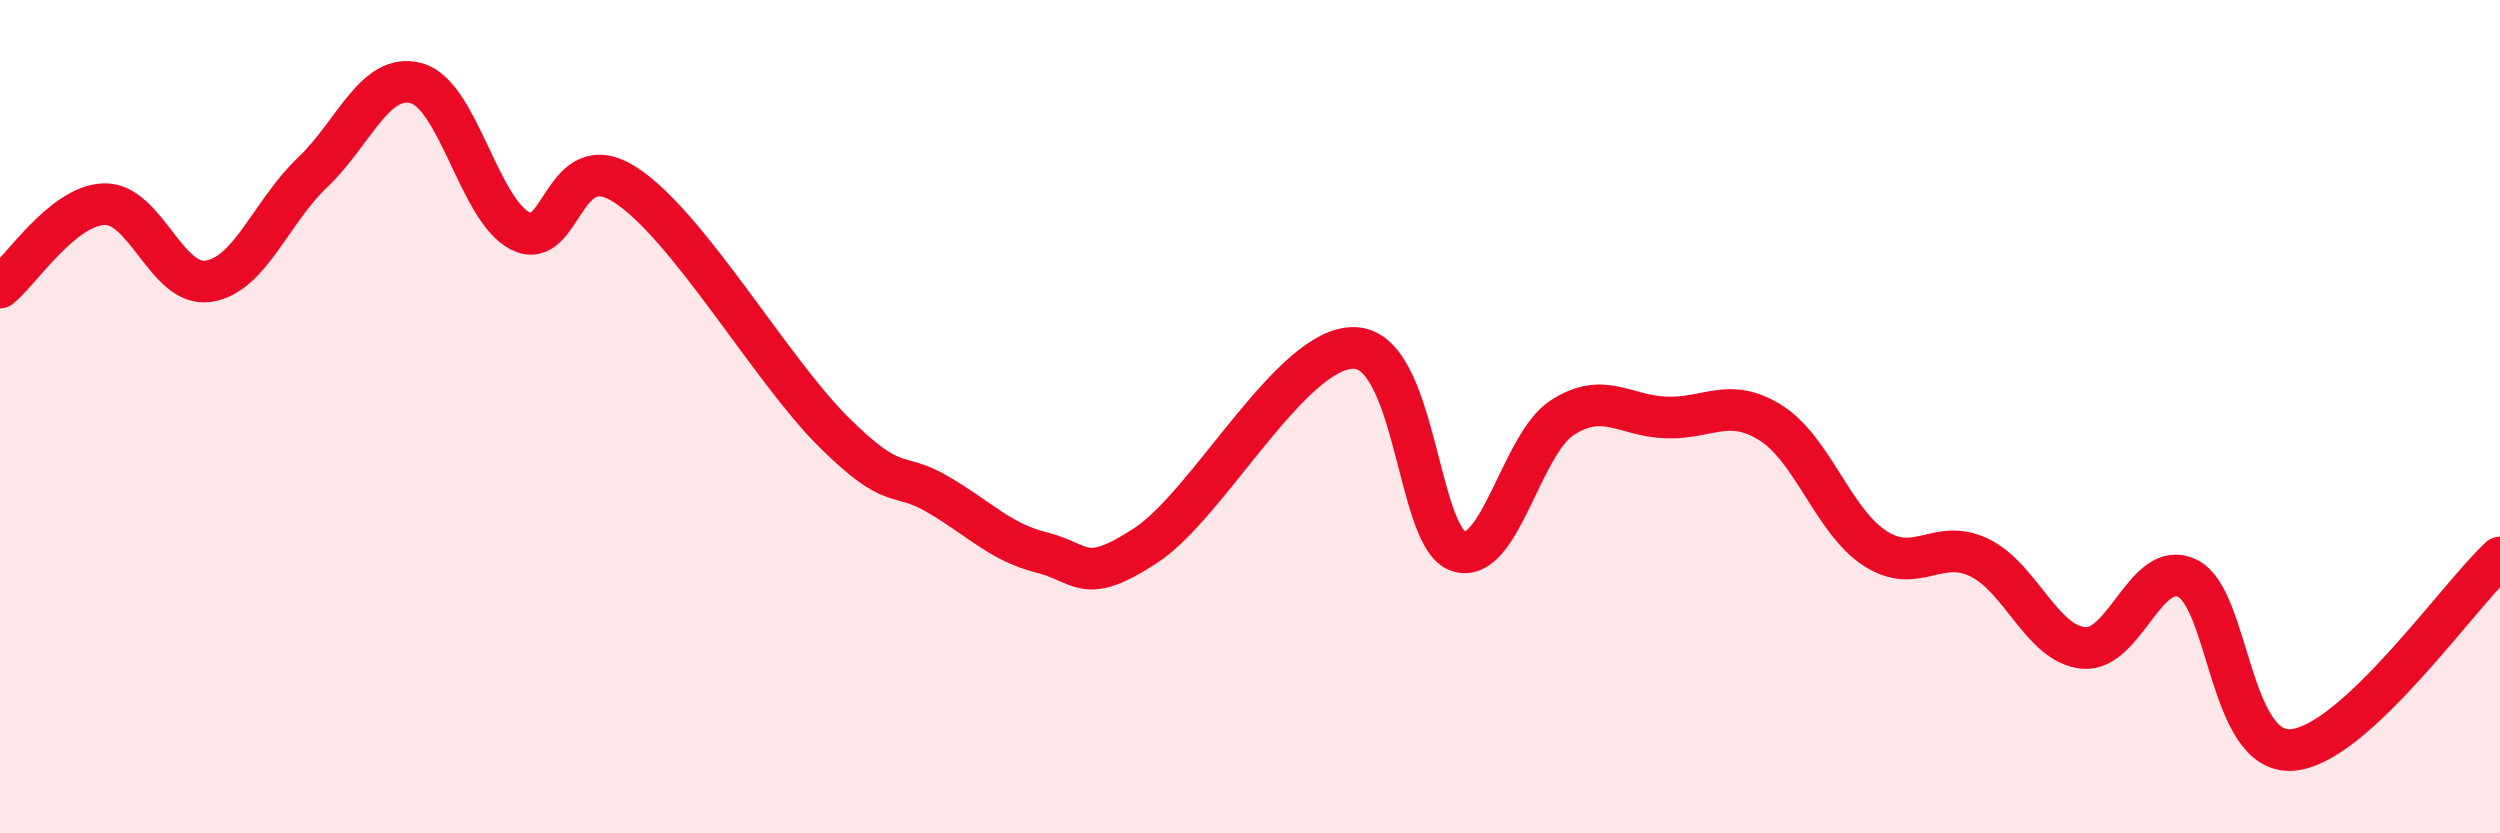
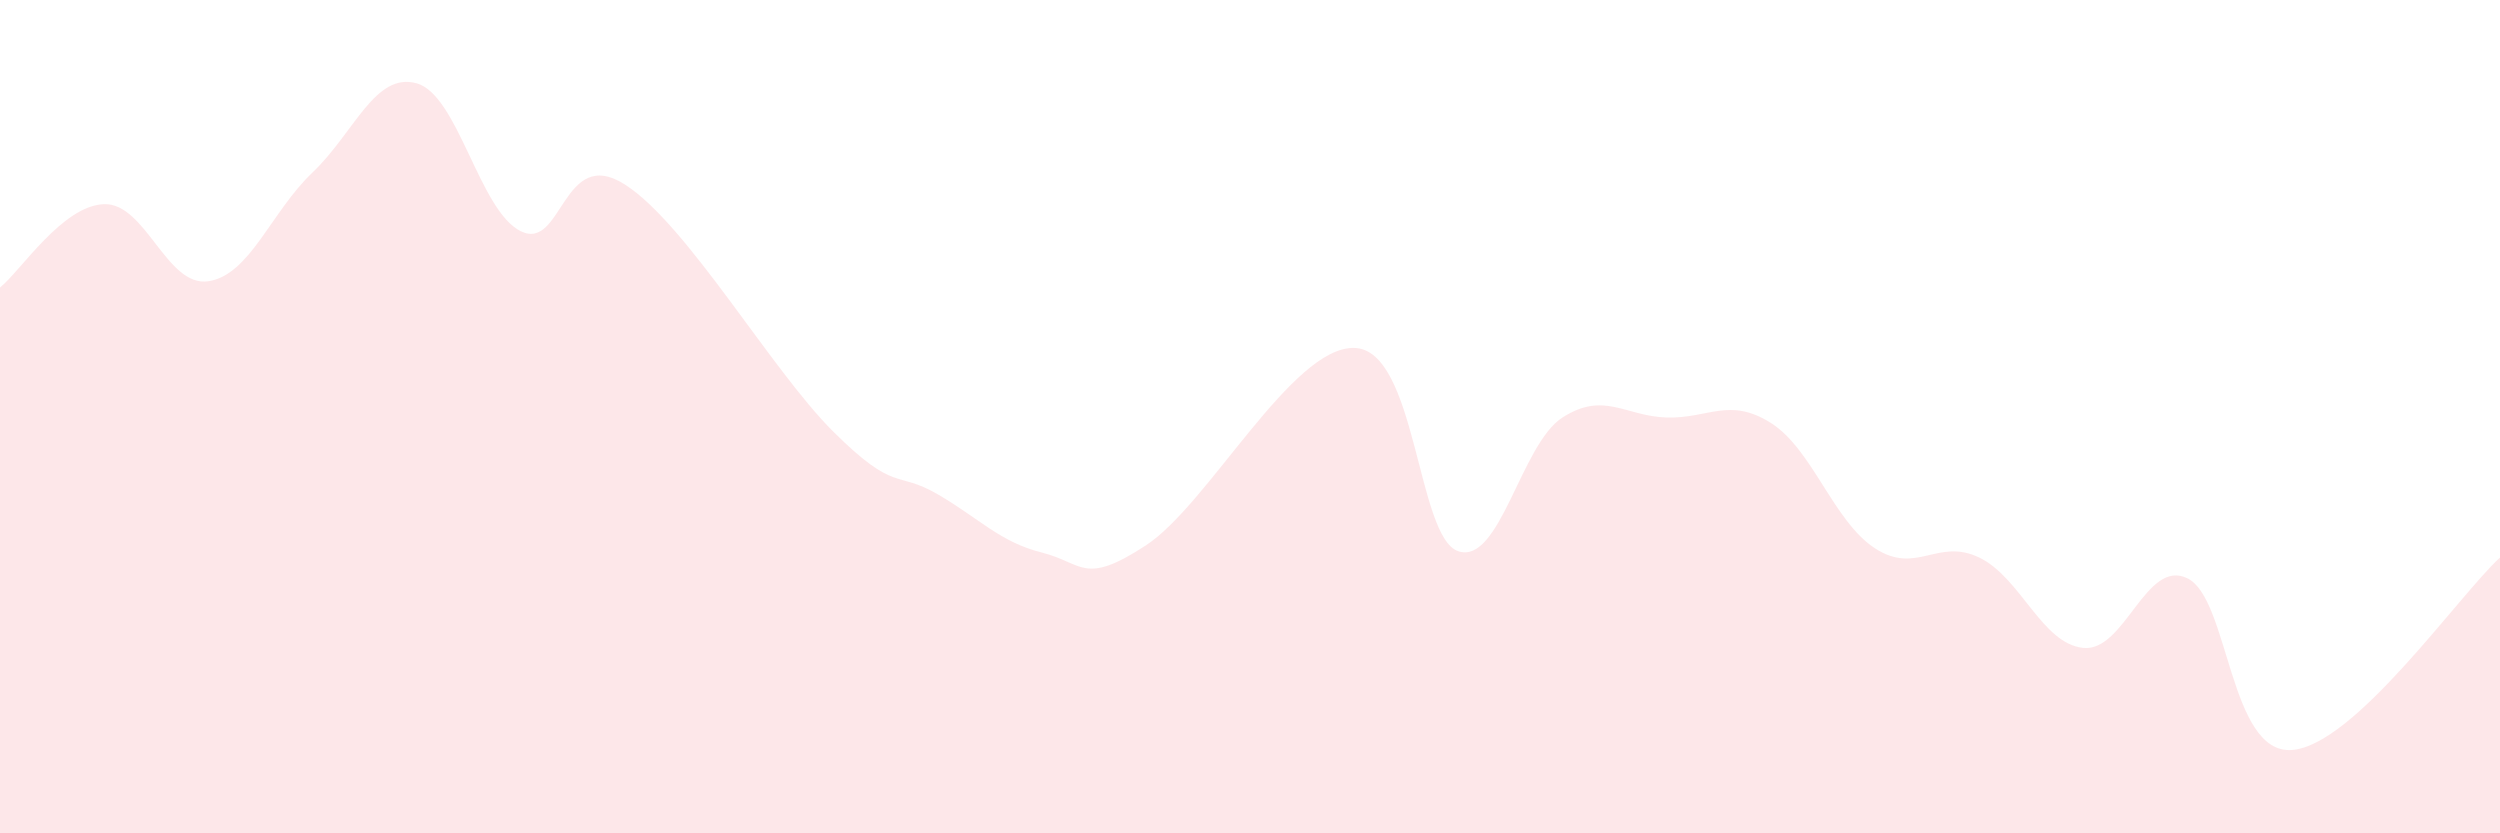
<svg xmlns="http://www.w3.org/2000/svg" width="60" height="20" viewBox="0 0 60 20">
  <path d="M 0,6.9 C 0.5,6.5 1.5,4.93 2.5,4.9 C 3.5,4.87 4,6.9 5,6.75 C 6,6.6 6.5,5.09 7.5,4.14 C 8.5,3.19 9,1.72 10,2 C 11,2.28 11.5,5.06 12.5,5.55 C 13.5,6.04 13.5,3.47 15,4.43 C 16.5,5.39 18.5,8.87 20,10.36 C 21.5,11.85 21.5,11.28 22.5,11.86 C 23.5,12.44 24,13.01 25,13.26 C 26,13.51 26,14.07 27.5,13.09 C 29,12.11 31,8.32 32.5,8.35 C 34,8.38 34,12.9 35,13.23 C 36,13.56 36.5,10.66 37.5,10.02 C 38.5,9.38 39,9.99 40,10.02 C 41,10.05 41.5,9.52 42.5,10.15 C 43.5,10.78 44,12.51 45,13.16 C 46,13.81 46.5,12.9 47.5,13.38 C 48.5,13.86 49,15.45 50,15.55 C 51,15.65 51.5,13.39 52.5,13.88 C 53.5,14.37 53.5,18.1 55,18 C 56.5,17.9 59,14.3 60,13.38L60 20L0 20Z" fill="#EB0A25" opacity="0.1" stroke-linecap="round" stroke-linejoin="round" />
-   <path d="M 0,6.9 C 0.5,6.5 1.5,4.93 2.5,4.9 C 3.5,4.87 4,6.9 5,6.75 C 6,6.6 6.5,5.09 7.5,4.14 C 8.5,3.19 9,1.72 10,2 C 11,2.28 11.5,5.06 12.5,5.55 C 13.5,6.04 13.5,3.47 15,4.43 C 16.5,5.39 18.5,8.87 20,10.36 C 21.5,11.85 21.5,11.28 22.5,11.86 C 23.5,12.44 24,13.01 25,13.26 C 26,13.51 26,14.07 27.5,13.09 C 29,12.11 31,8.32 32.5,8.35 C 34,8.38 34,12.9 35,13.23 C 36,13.56 36.5,10.66 37.5,10.02 C 38.5,9.38 39,9.99 40,10.02 C 41,10.05 41.5,9.52 42.5,10.15 C 43.5,10.78 44,12.51 45,13.16 C 46,13.81 46.5,12.9 47.5,13.38 C 48.5,13.86 49,15.45 50,15.55 C 51,15.65 51.5,13.39 52.5,13.88 C 53.5,14.37 53.5,18.1 55,18 C 56.5,17.9 59,14.3 60,13.38" stroke="#EB0A25" stroke-width="1" fill="none" stroke-linecap="round" stroke-linejoin="round" />
</svg>